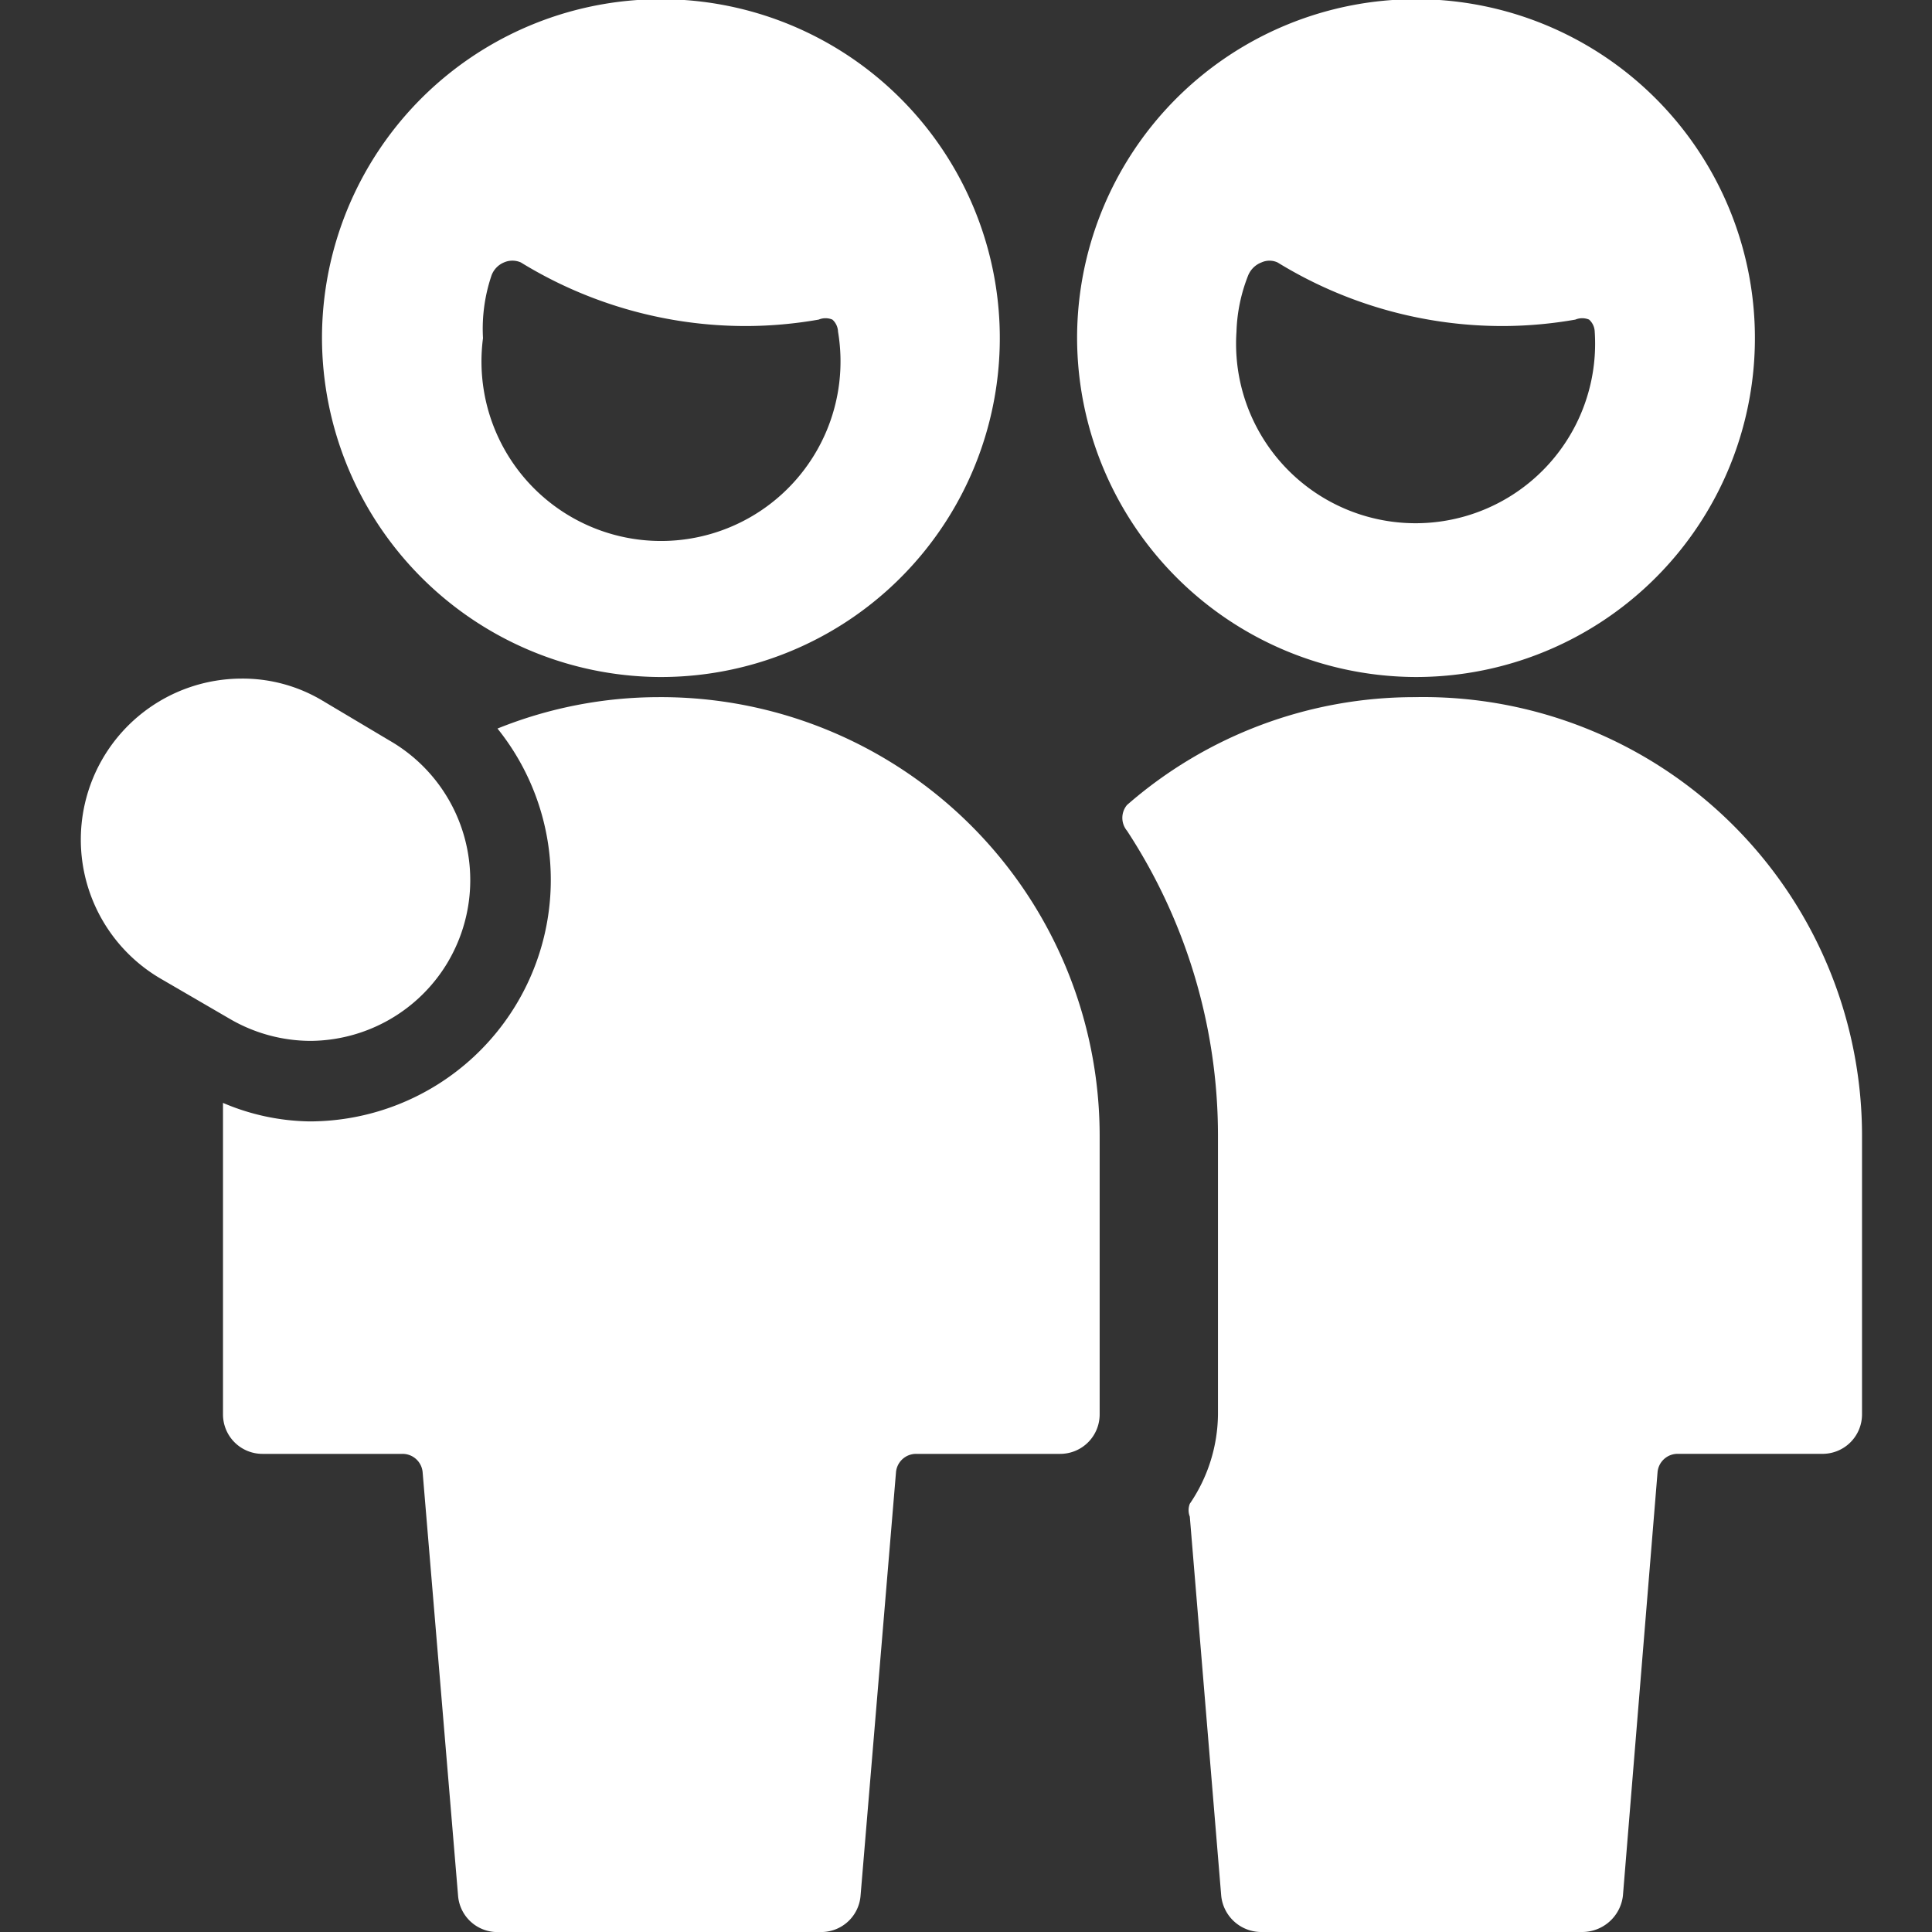
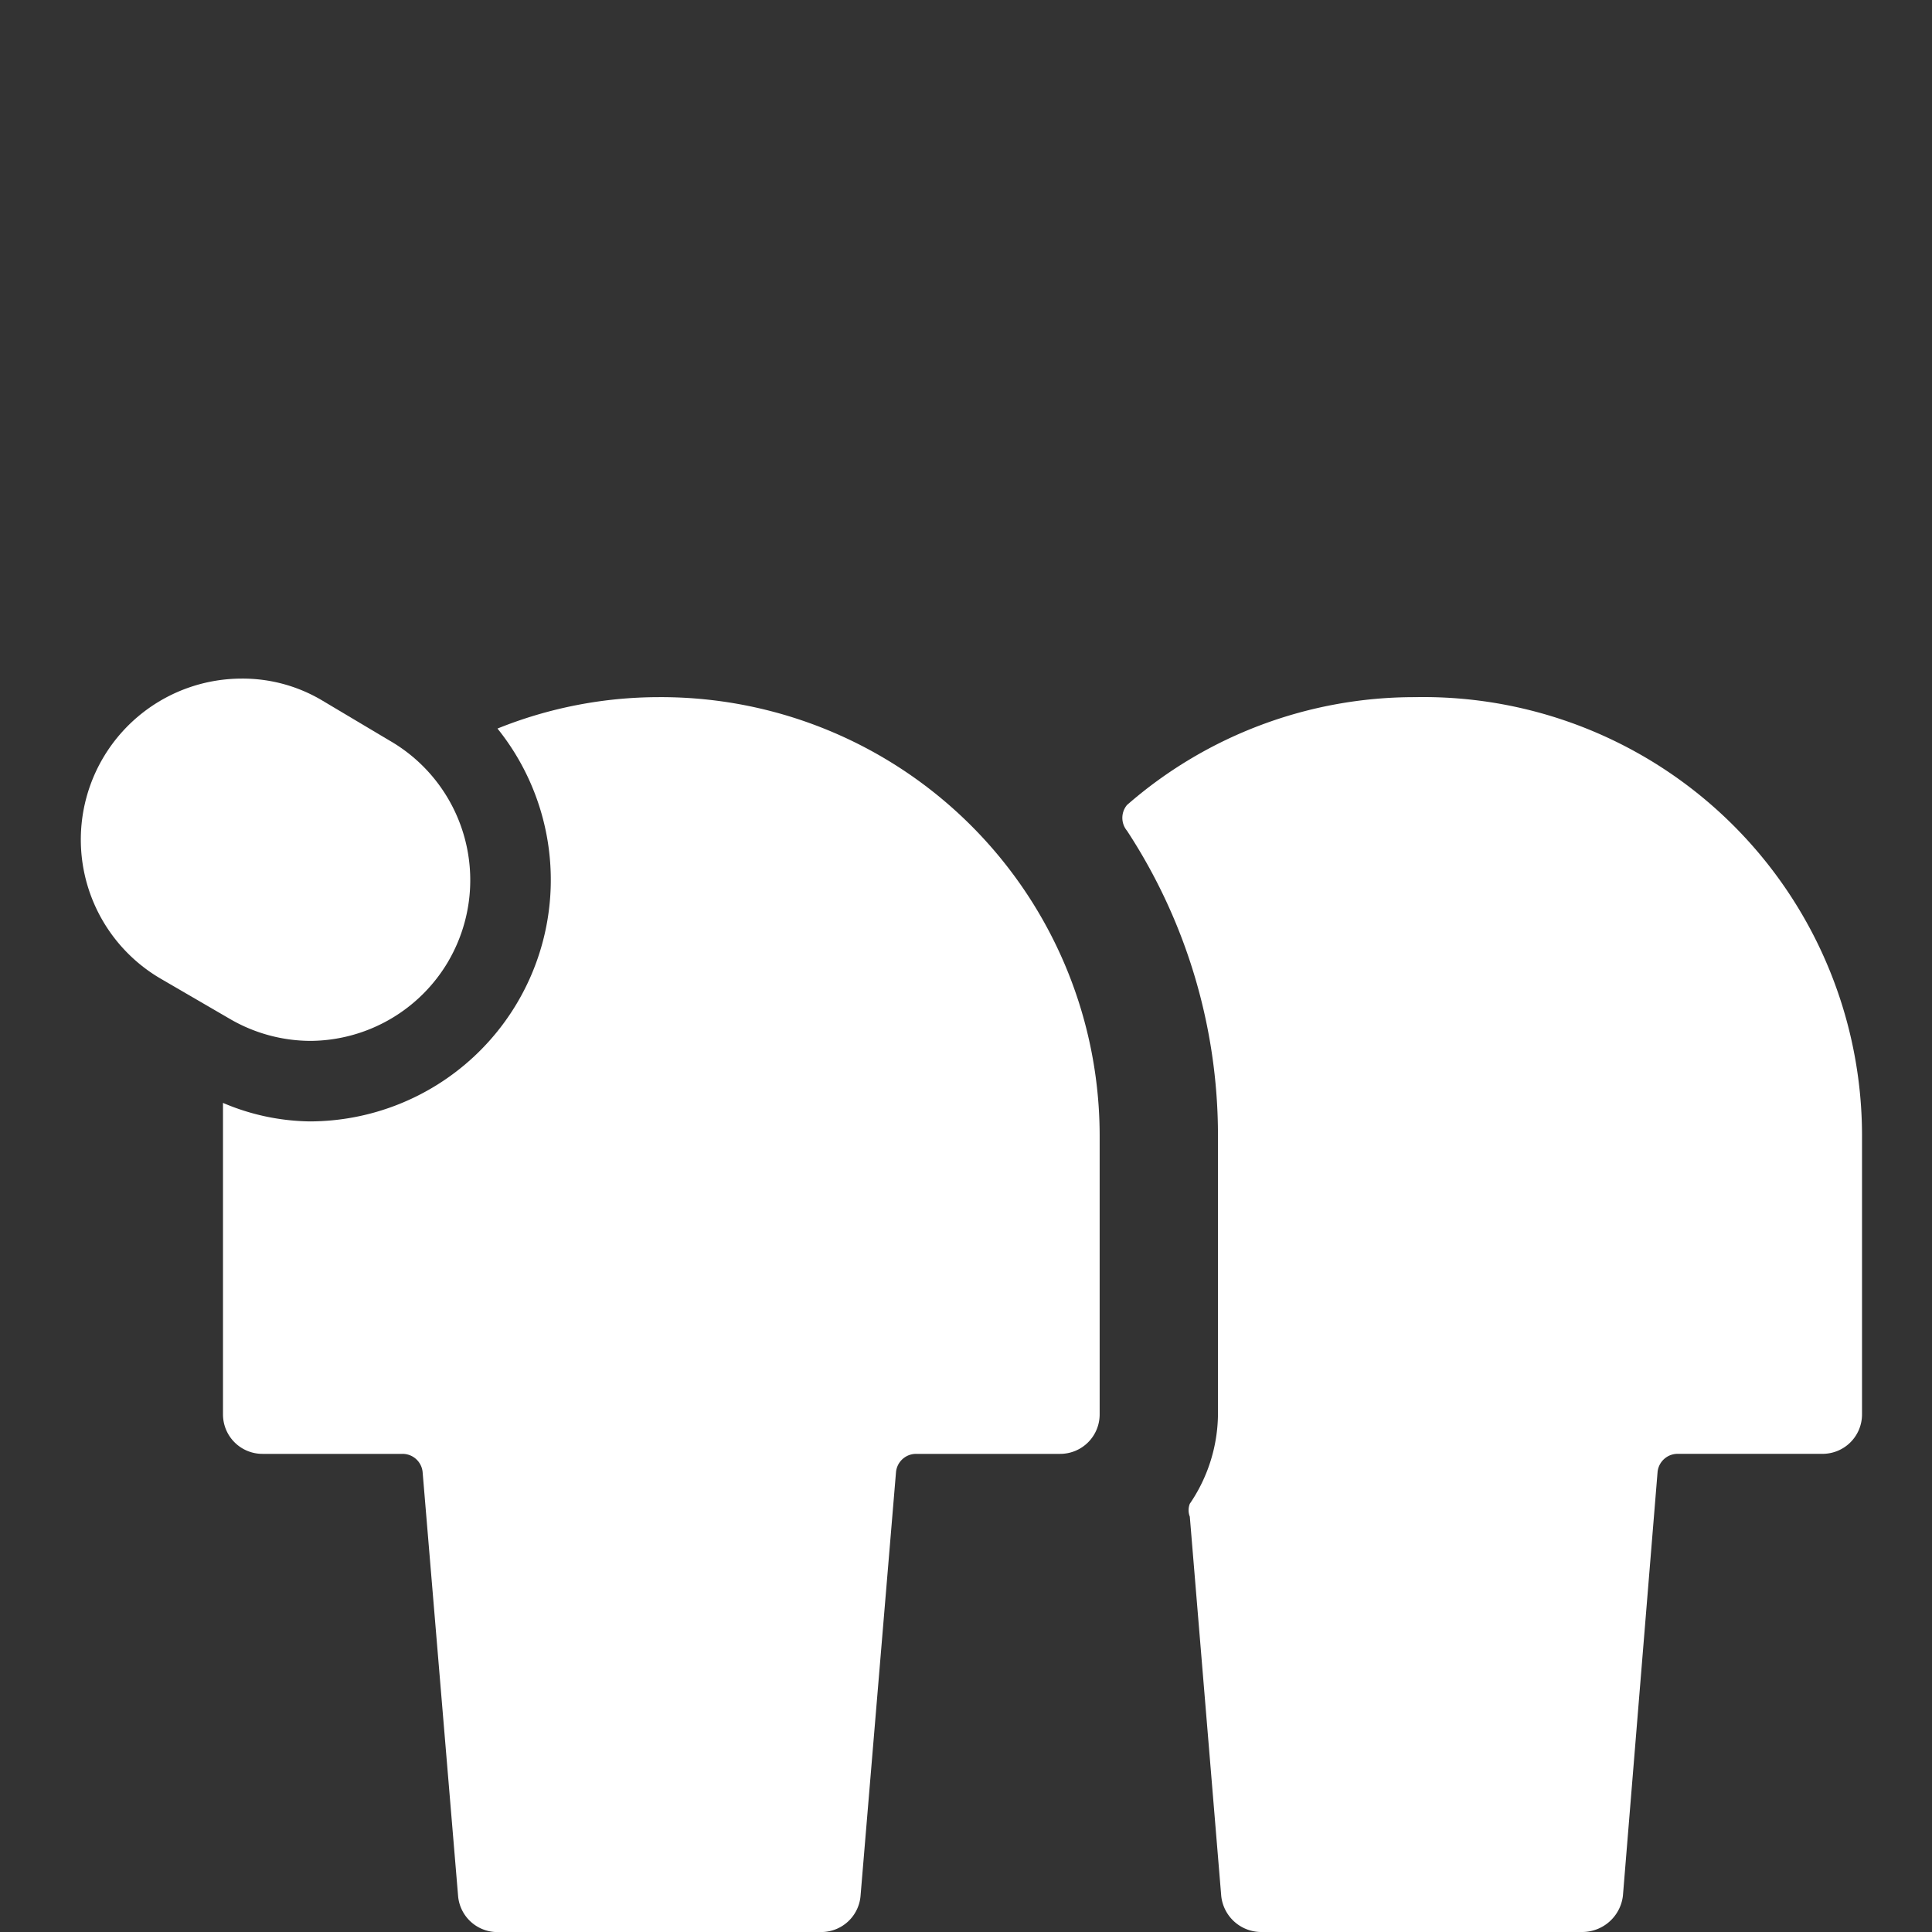
<svg xmlns="http://www.w3.org/2000/svg" id="User-Friends-1--Streamline-Ultimate.svg" width="50" height="50" viewBox="0 0 50 50">
  <rect x="0" y="0" width="50" height="50" fill="#333333" stroke="none" />
  <desc>User Friends 1 Streamline Icon: https://streamlinehq.com</desc>
  <g>
    <path stroke-width="1" fill="#ffffff" d="M36.625 18.042A11.312 11.312 0 0 0 29.167 20.833a0.521 0.521 0 0 0 0 0.667 14.396 14.396 0 0 1 2.354 7.875v7.229a4.167 4.167 0 0 1 -0.729 2.313 0.458 0.458 0 0 0 0 0.333l0.813 9.812a1.042 1.042 0 0 0 1.021 0.938h8.333a1.062 1.062 0 0 0 1.042 -0.938l0.896 -10.958a0.521 0.521 0 0 1 0.521 -0.479h3.729a1.021 1.021 0 0 0 1.042 -1.021V29.375a11.354 11.354 0 0 0 -11.562 -11.333Z" />
    <path stroke-width="1" fill="#ffffff" d="M17.042 18.042a11.188 11.188 0 0 0 -4.167 0.813 6.25 6.25 0 0 1 -4.854 10.167 5.896 5.896 0 0 1 -2.25 -0.479l0 0.833v7.229a1.021 1.021 0 0 0 1.021 1.021H10.417a0.521 0.521 0 0 1 0.521 0.479l0.917 10.958a1.021 1.021 0 0 0 1.062 0.938h8.333a1.021 1.021 0 0 0 1.021 -0.938l0.917 -10.958a0.521 0.521 0 0 1 0.521 -0.479h3.729a1.021 1.021 0 0 0 1.021 -1.021V29.375a11.354 11.354 0 0 0 -11.417 -11.333Z" />
-     <path stroke-width="1" fill="#ffffff" d="M36.625 17.521a8.771 8.771 0 1 0 -8.75 -8.771 8.792 8.792 0 0 0 8.75 8.771Zm-4.312 -10.417a0.604 0.604 0 0 1 0.333 -0.312 0.5 0.5 0 0 1 0.417 0 11.125 11.125 0 0 0 5.833 1.646 11.021 11.021 0 0 0 1.875 -0.167 0.458 0.458 0 0 1 0.354 0 0.438 0.438 0 0 1 0.146 0.312 4.646 4.646 0 1 1 -9.271 0 4.292 4.292 0 0 1 0.312 -1.479Z" />
-     <path stroke-width="1" fill="#ffffff" d="M17.042 17.521A8.771 8.771 0 1 0 8.333 8.75a8.792 8.792 0 0 0 8.708 8.771Zm-4.312 -10.417a0.583 0.583 0 0 1 0.312 -0.312 0.542 0.542 0 0 1 0.438 0 11.125 11.125 0 0 0 5.833 1.646 11.021 11.021 0 0 0 1.875 -0.167 0.458 0.458 0 0 1 0.354 0 0.438 0.438 0 0 1 0.146 0.312A4.646 4.646 0 1 1 12.5 8.75a4.292 4.292 0 0 1 0.229 -1.646Z" />
    <path stroke-width="1" fill="#ffffff" d="M11.604 24.875a4.167 4.167 0 0 0 -1.521 -5.708L8.333 18.125a4.021 4.021 0 0 0 -2.083 -0.563 4.167 4.167 0 0 0 -2.083 7.771l1.792 1.042a4.167 4.167 0 0 0 2.083 0.563 4.167 4.167 0 0 0 3.562 -2.062Z" />
  </g>
</svg>